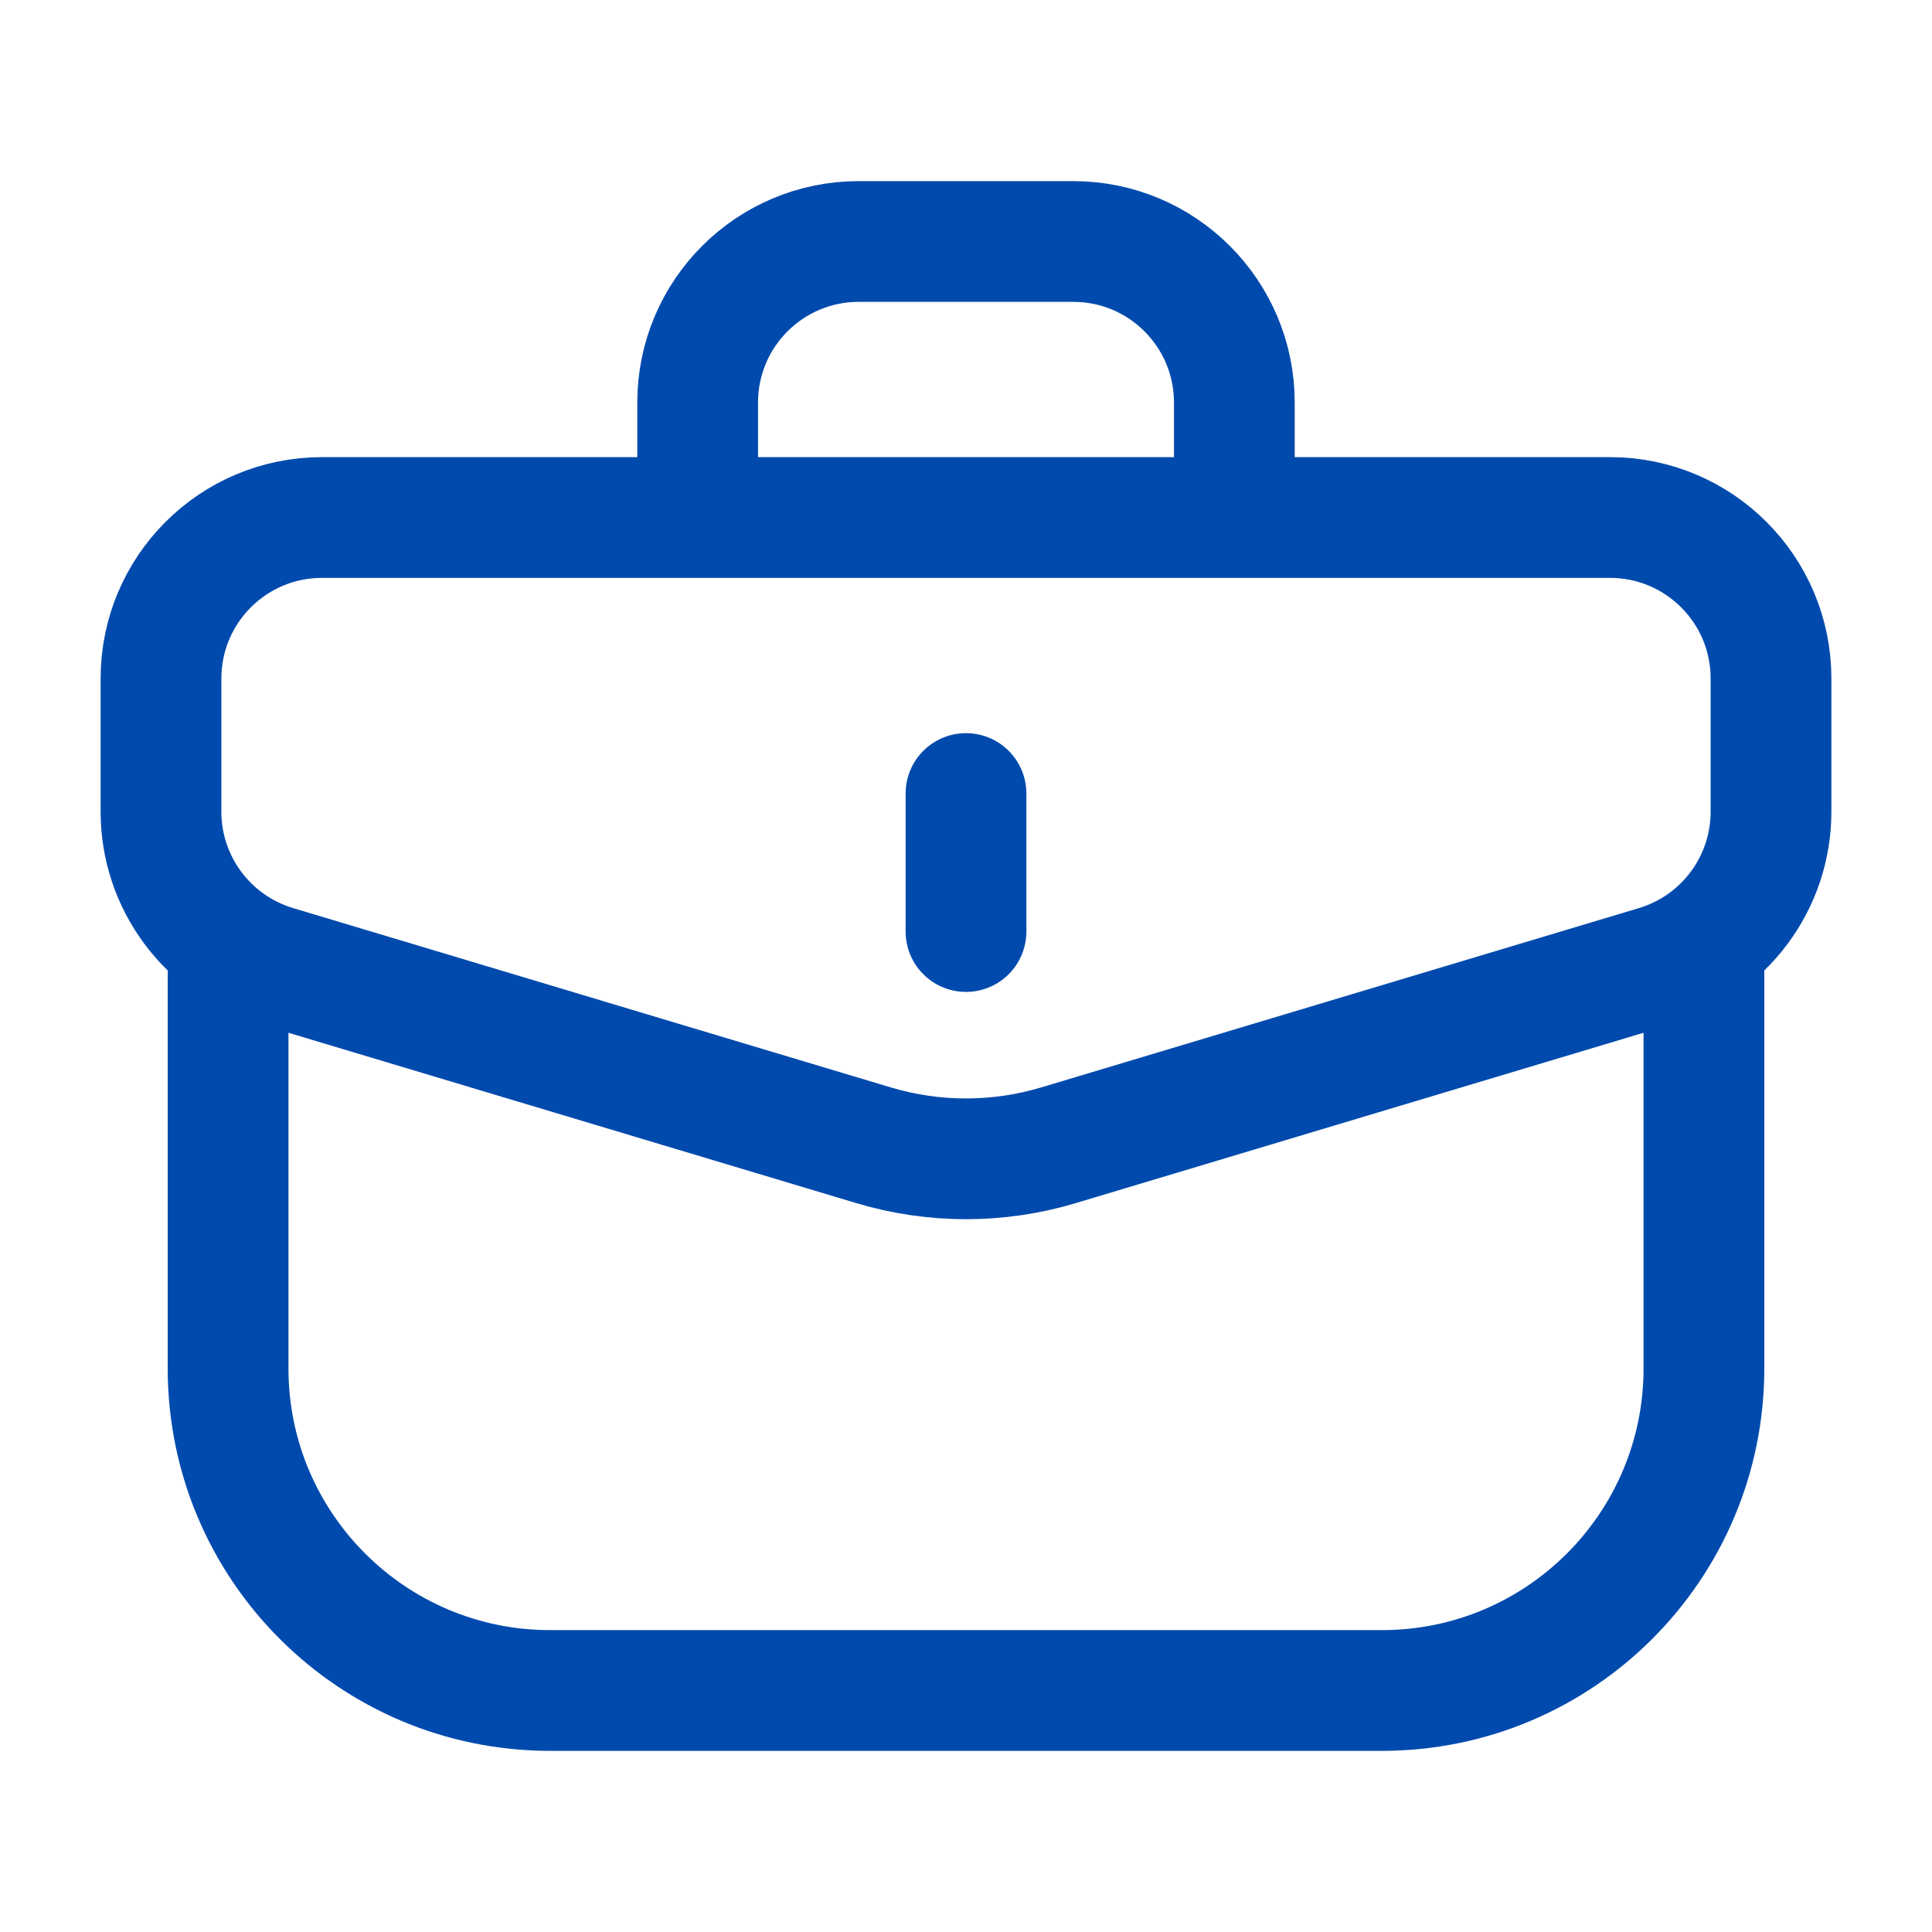
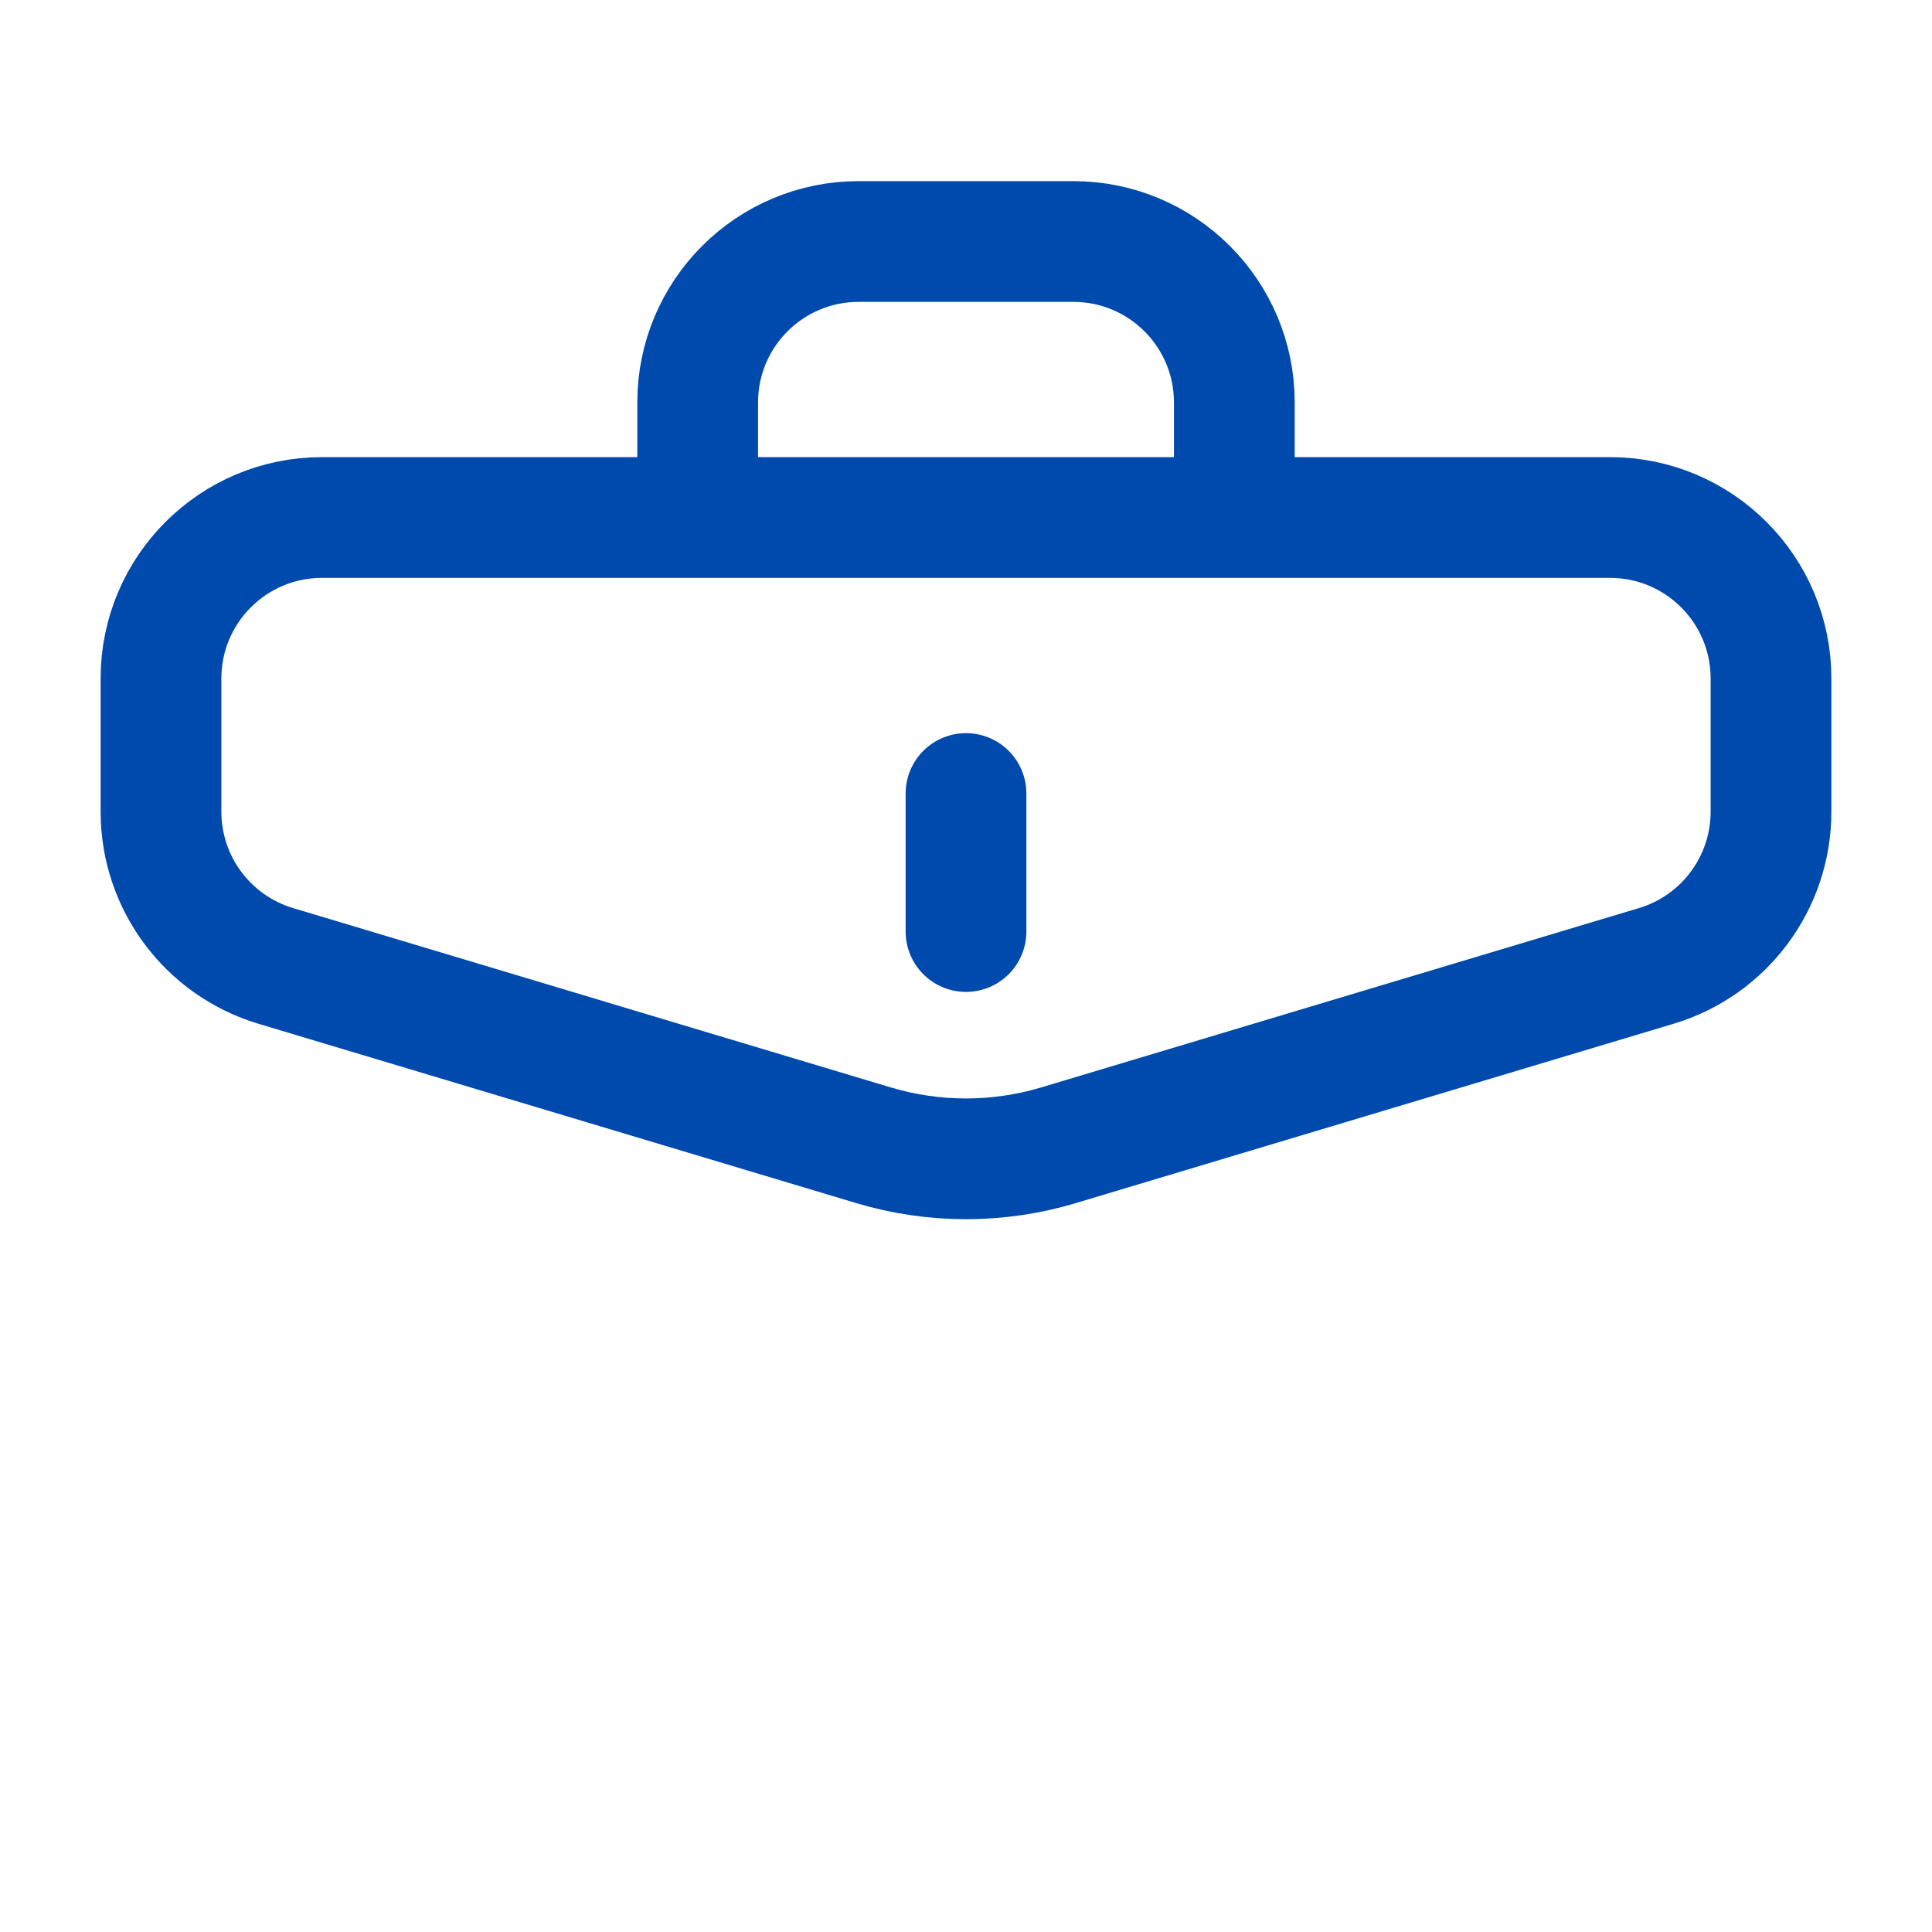
<svg xmlns="http://www.w3.org/2000/svg" width="100" height="100" viewBox="0 0 100 100" fill="none">
  <path d="M8.333 35.119C8.333 30.517 12.064 26.786 16.667 26.786H83.333C87.936 26.786 91.667 30.517 91.667 35.119V42.014C91.667 45.694 89.253 48.938 85.728 49.996L54.789 59.278C51.665 60.215 48.335 60.215 45.211 59.278L14.272 49.996C10.747 48.938 8.333 45.694 8.333 42.014V35.119Z" stroke="#004AAD" stroke-width="6.25" />
  <path d="M50 48.216L50 41.073" stroke="#004AAD" stroke-width="6.25" stroke-linecap="round" stroke-linejoin="round" />
-   <path d="M11.806 48.214L11.806 70.833C11.806 80.037 19.268 87.499 28.472 87.499H71.528C80.733 87.499 88.195 80.037 88.195 70.833V48.214" stroke="#004AAD" stroke-width="6.25" />
  <path d="M63.889 26.786V20.833C63.889 16.231 60.158 12.5 55.555 12.5H44.444C39.842 12.5 36.111 16.231 36.111 20.833L36.111 26.786" stroke="#004AAD" stroke-width="6.25" />
</svg>